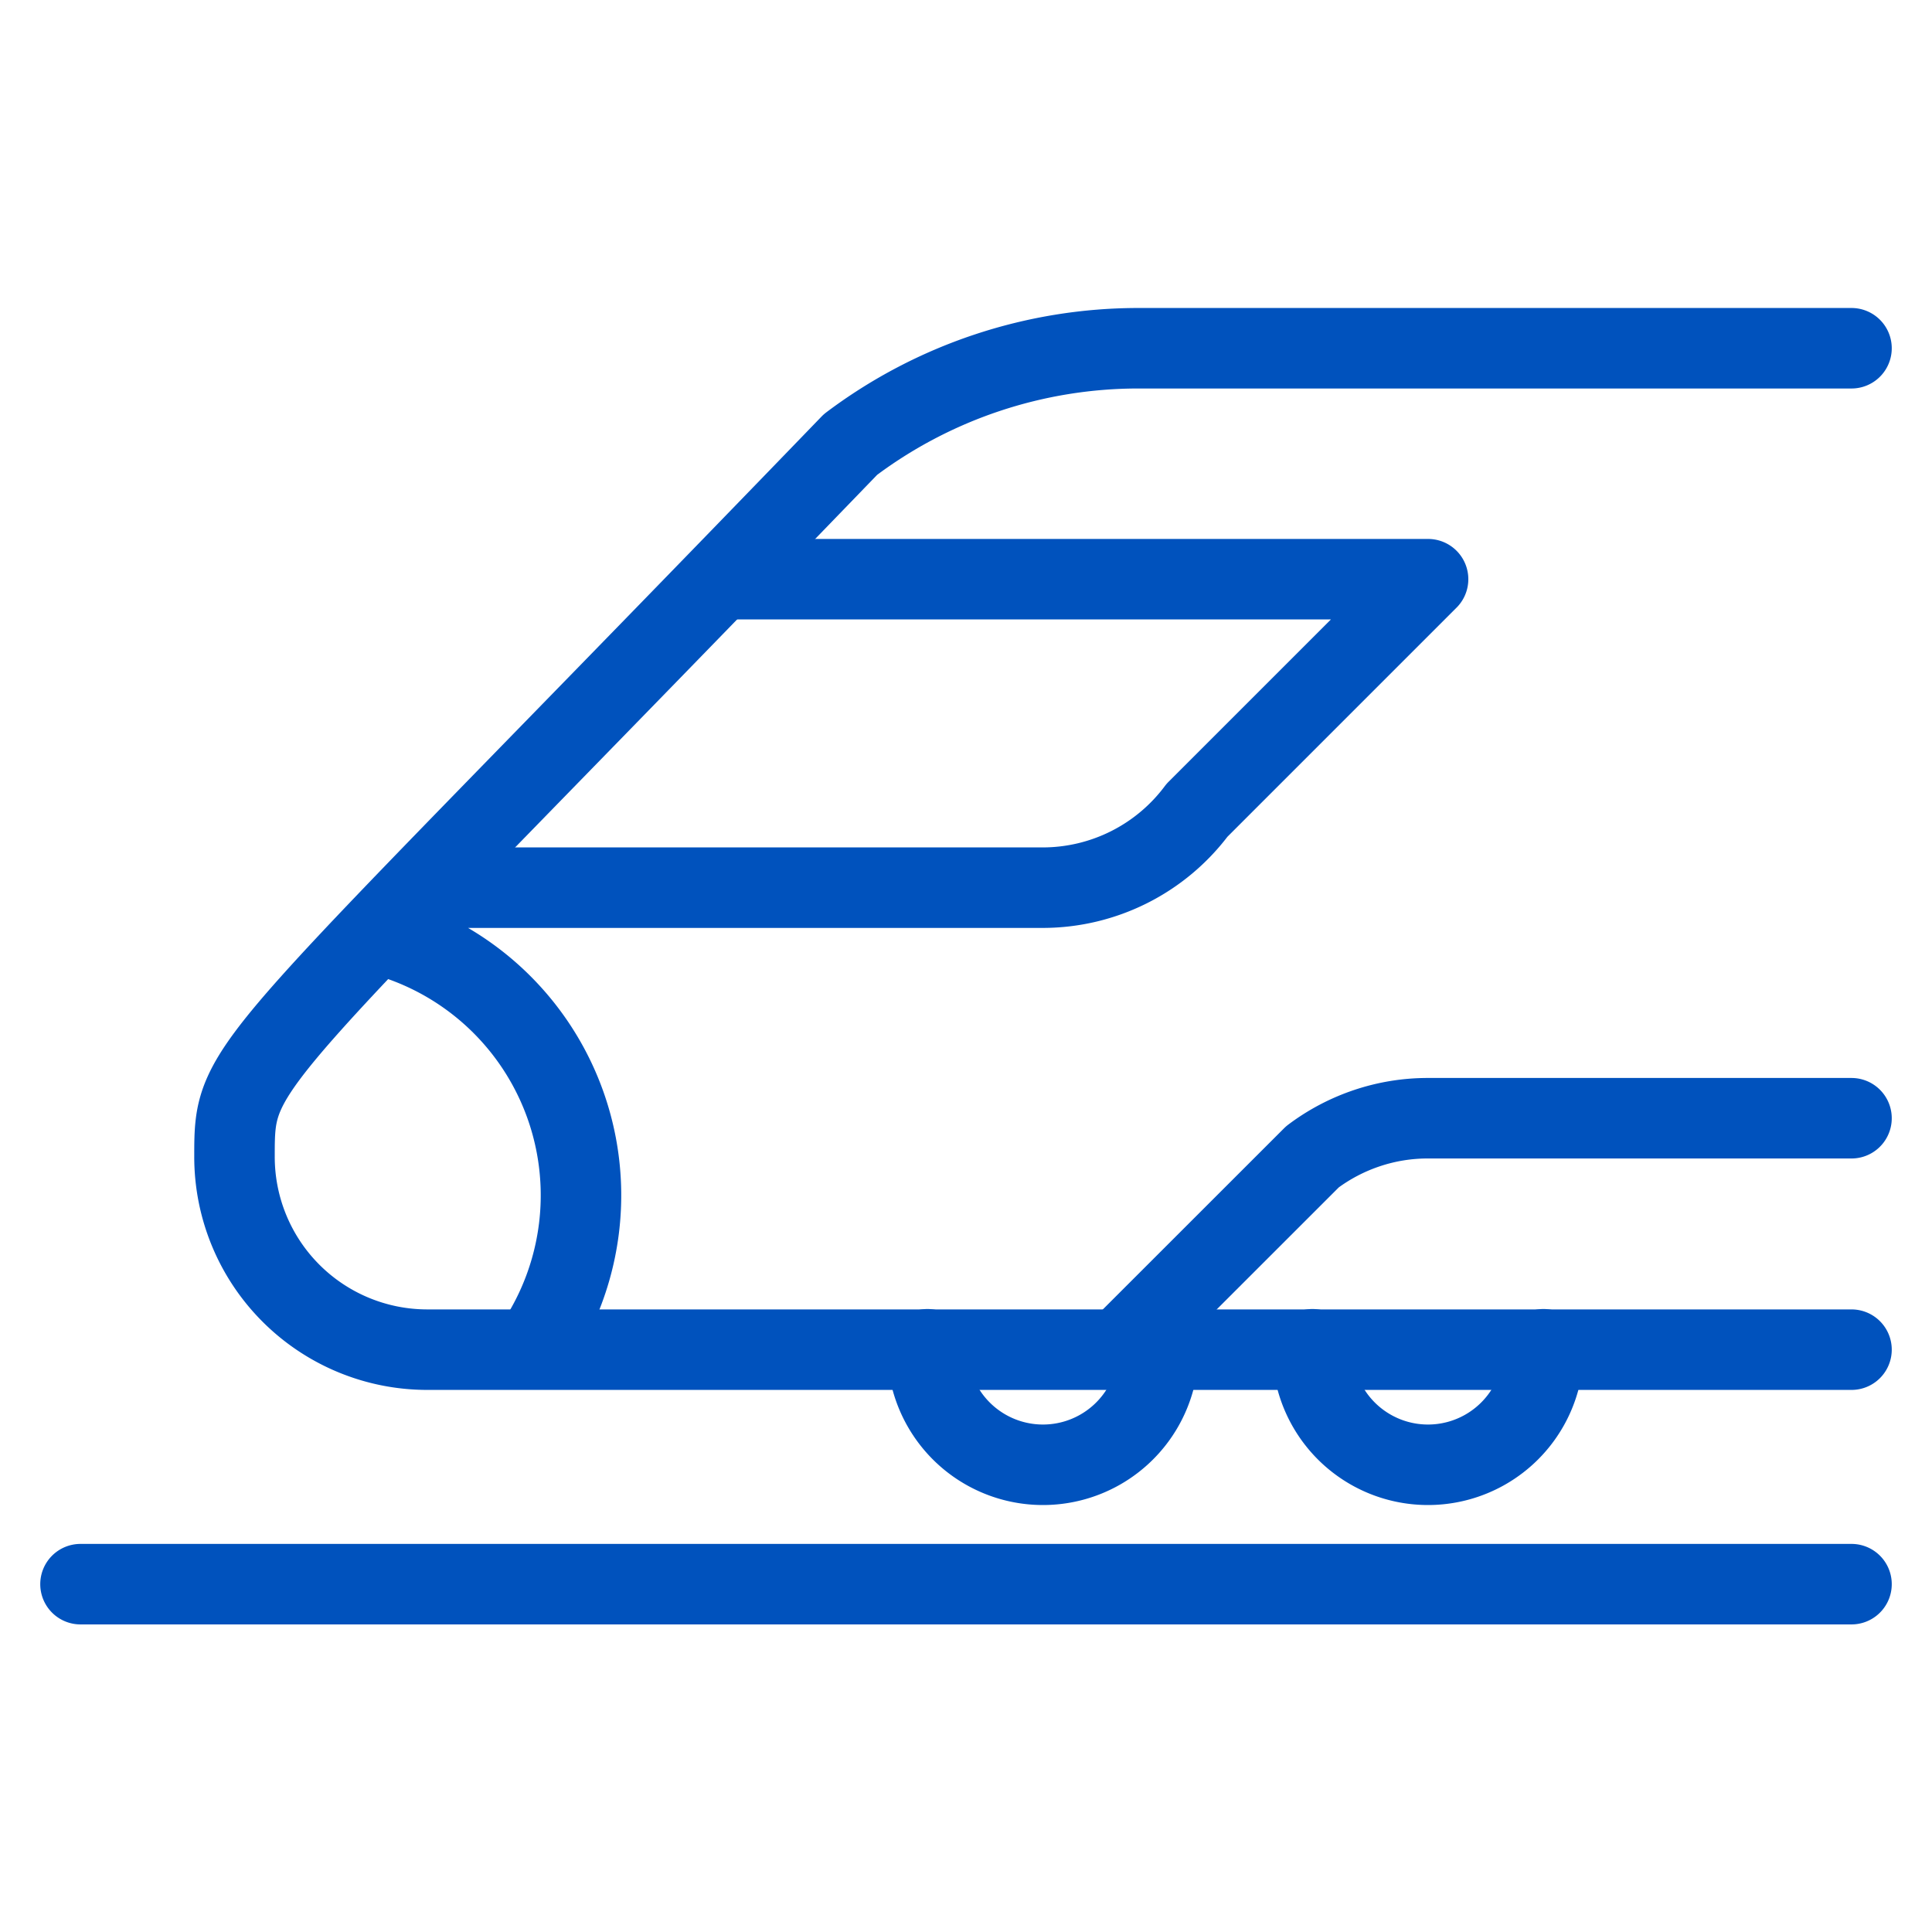
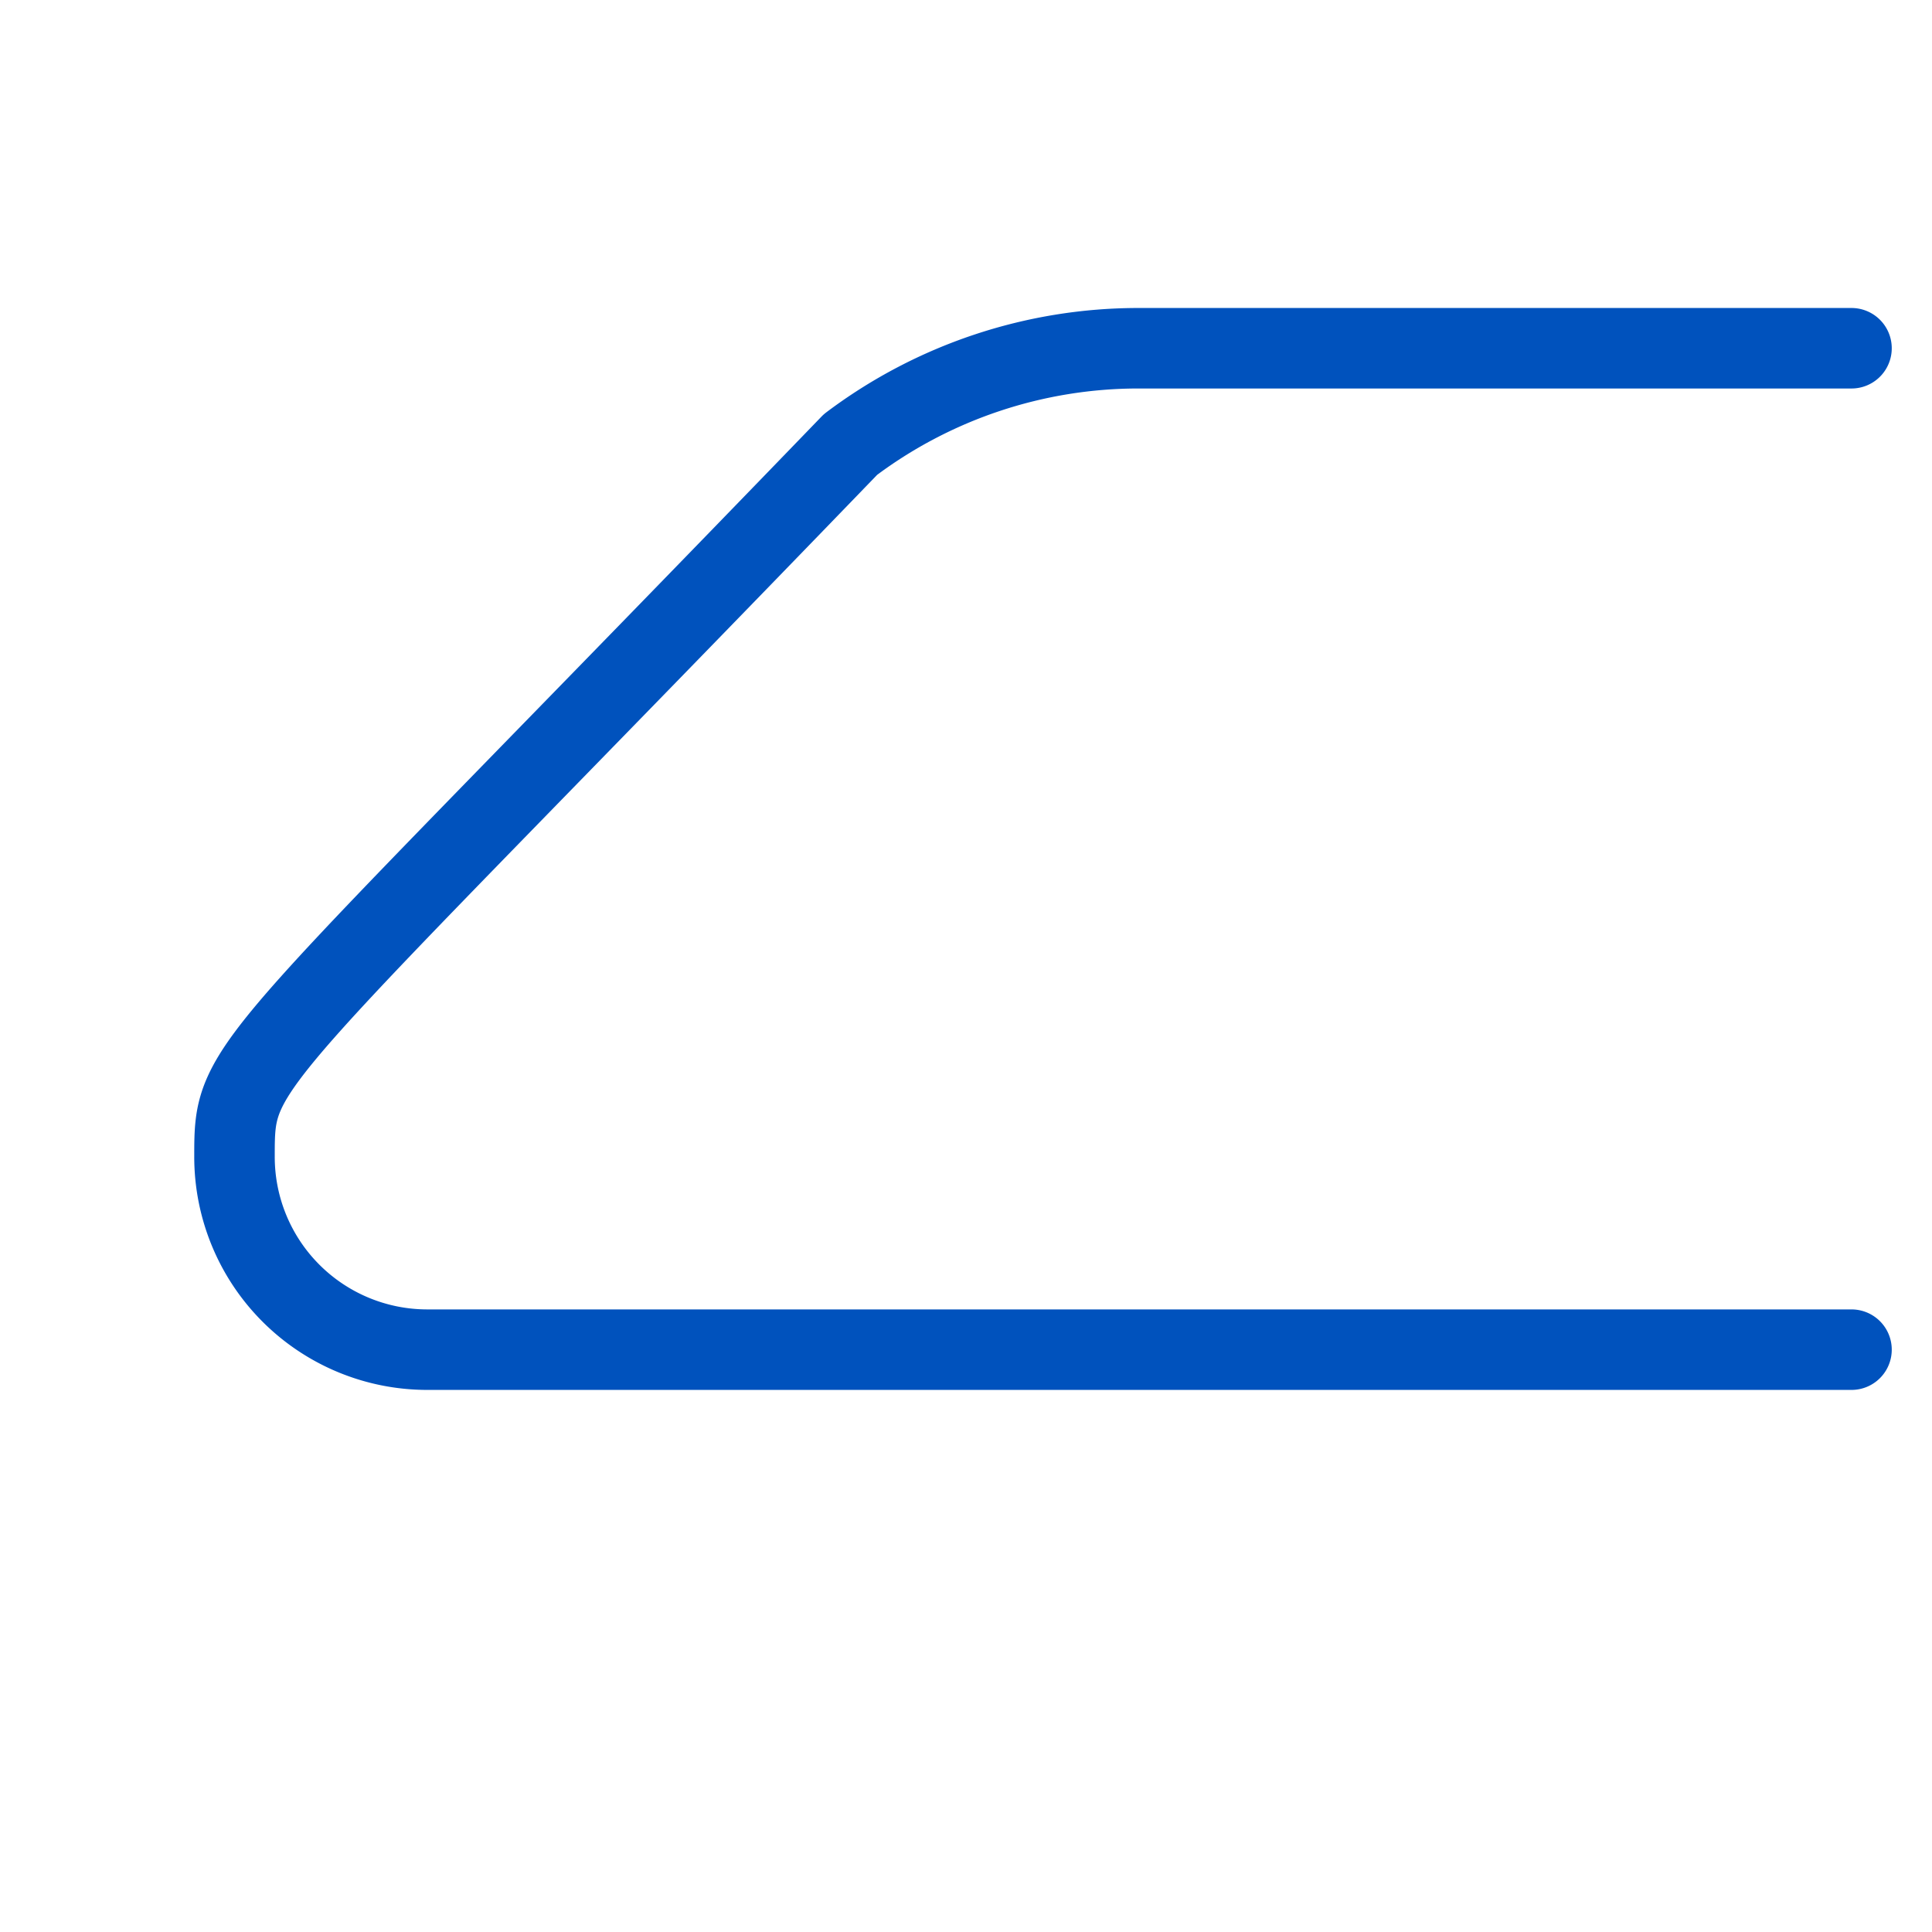
<svg xmlns="http://www.w3.org/2000/svg" width="24" height="24" viewBox="0 0 24 24" fill="none">
  <path d="M23 16.766H5.304a2.395 2.395 0 0 1-2.391-2.396c0-1.23.006-.929 7.652-8.848a5.947 5.947 0 0 1 3.587-1.196H23" stroke="#0052BD" stroke-linecap="round" stroke-linejoin="round" />
-   <path d="M5.304 11.027h7.652a2.394 2.394 0 0 0 1.914-.962l2.87-2.87H9.13M4.826 11.638a3.351 3.351 0 0 1 1.82 5.082M13.913 16.76l2.391-2.39c.414-.311.918-.48 1.435-.479H23M1 19.679h22M14.391 16.761a1.435 1.435 0 0 1-2.87 0M19.174 16.761a1.434 1.434 0 1 1-2.87 0" stroke="#0052BD" stroke-linecap="round" stroke-linejoin="round" />
</svg>